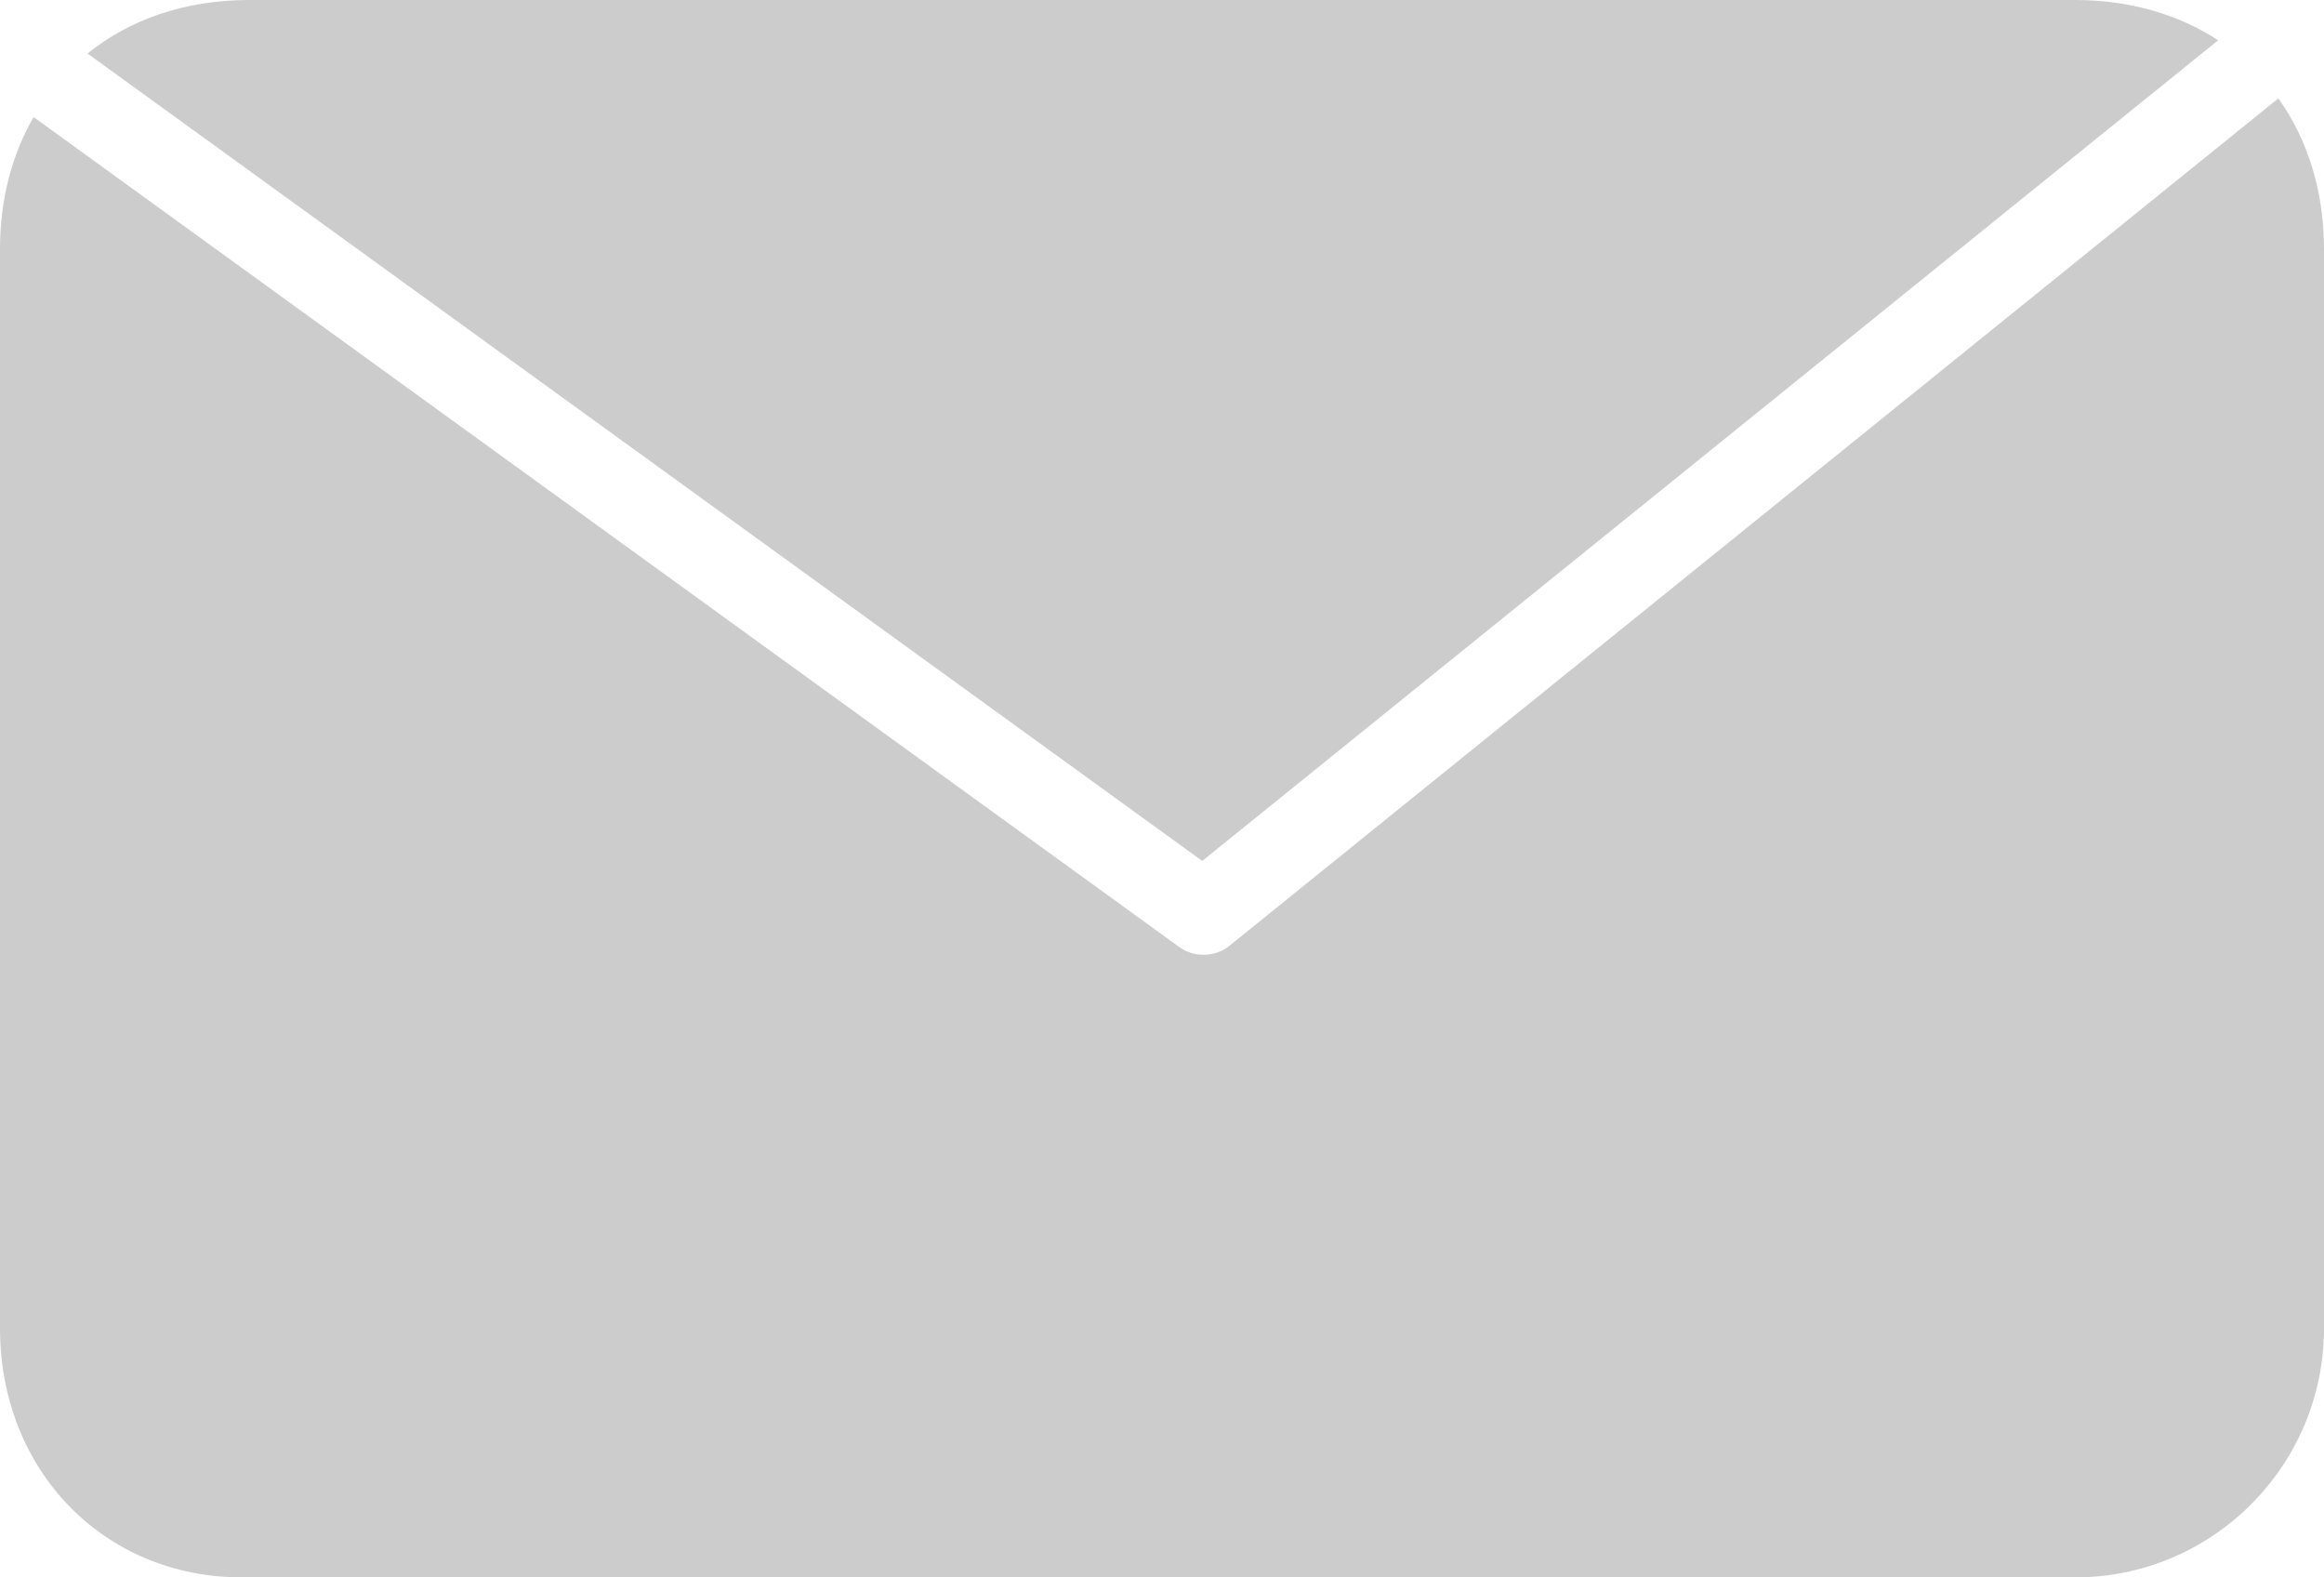
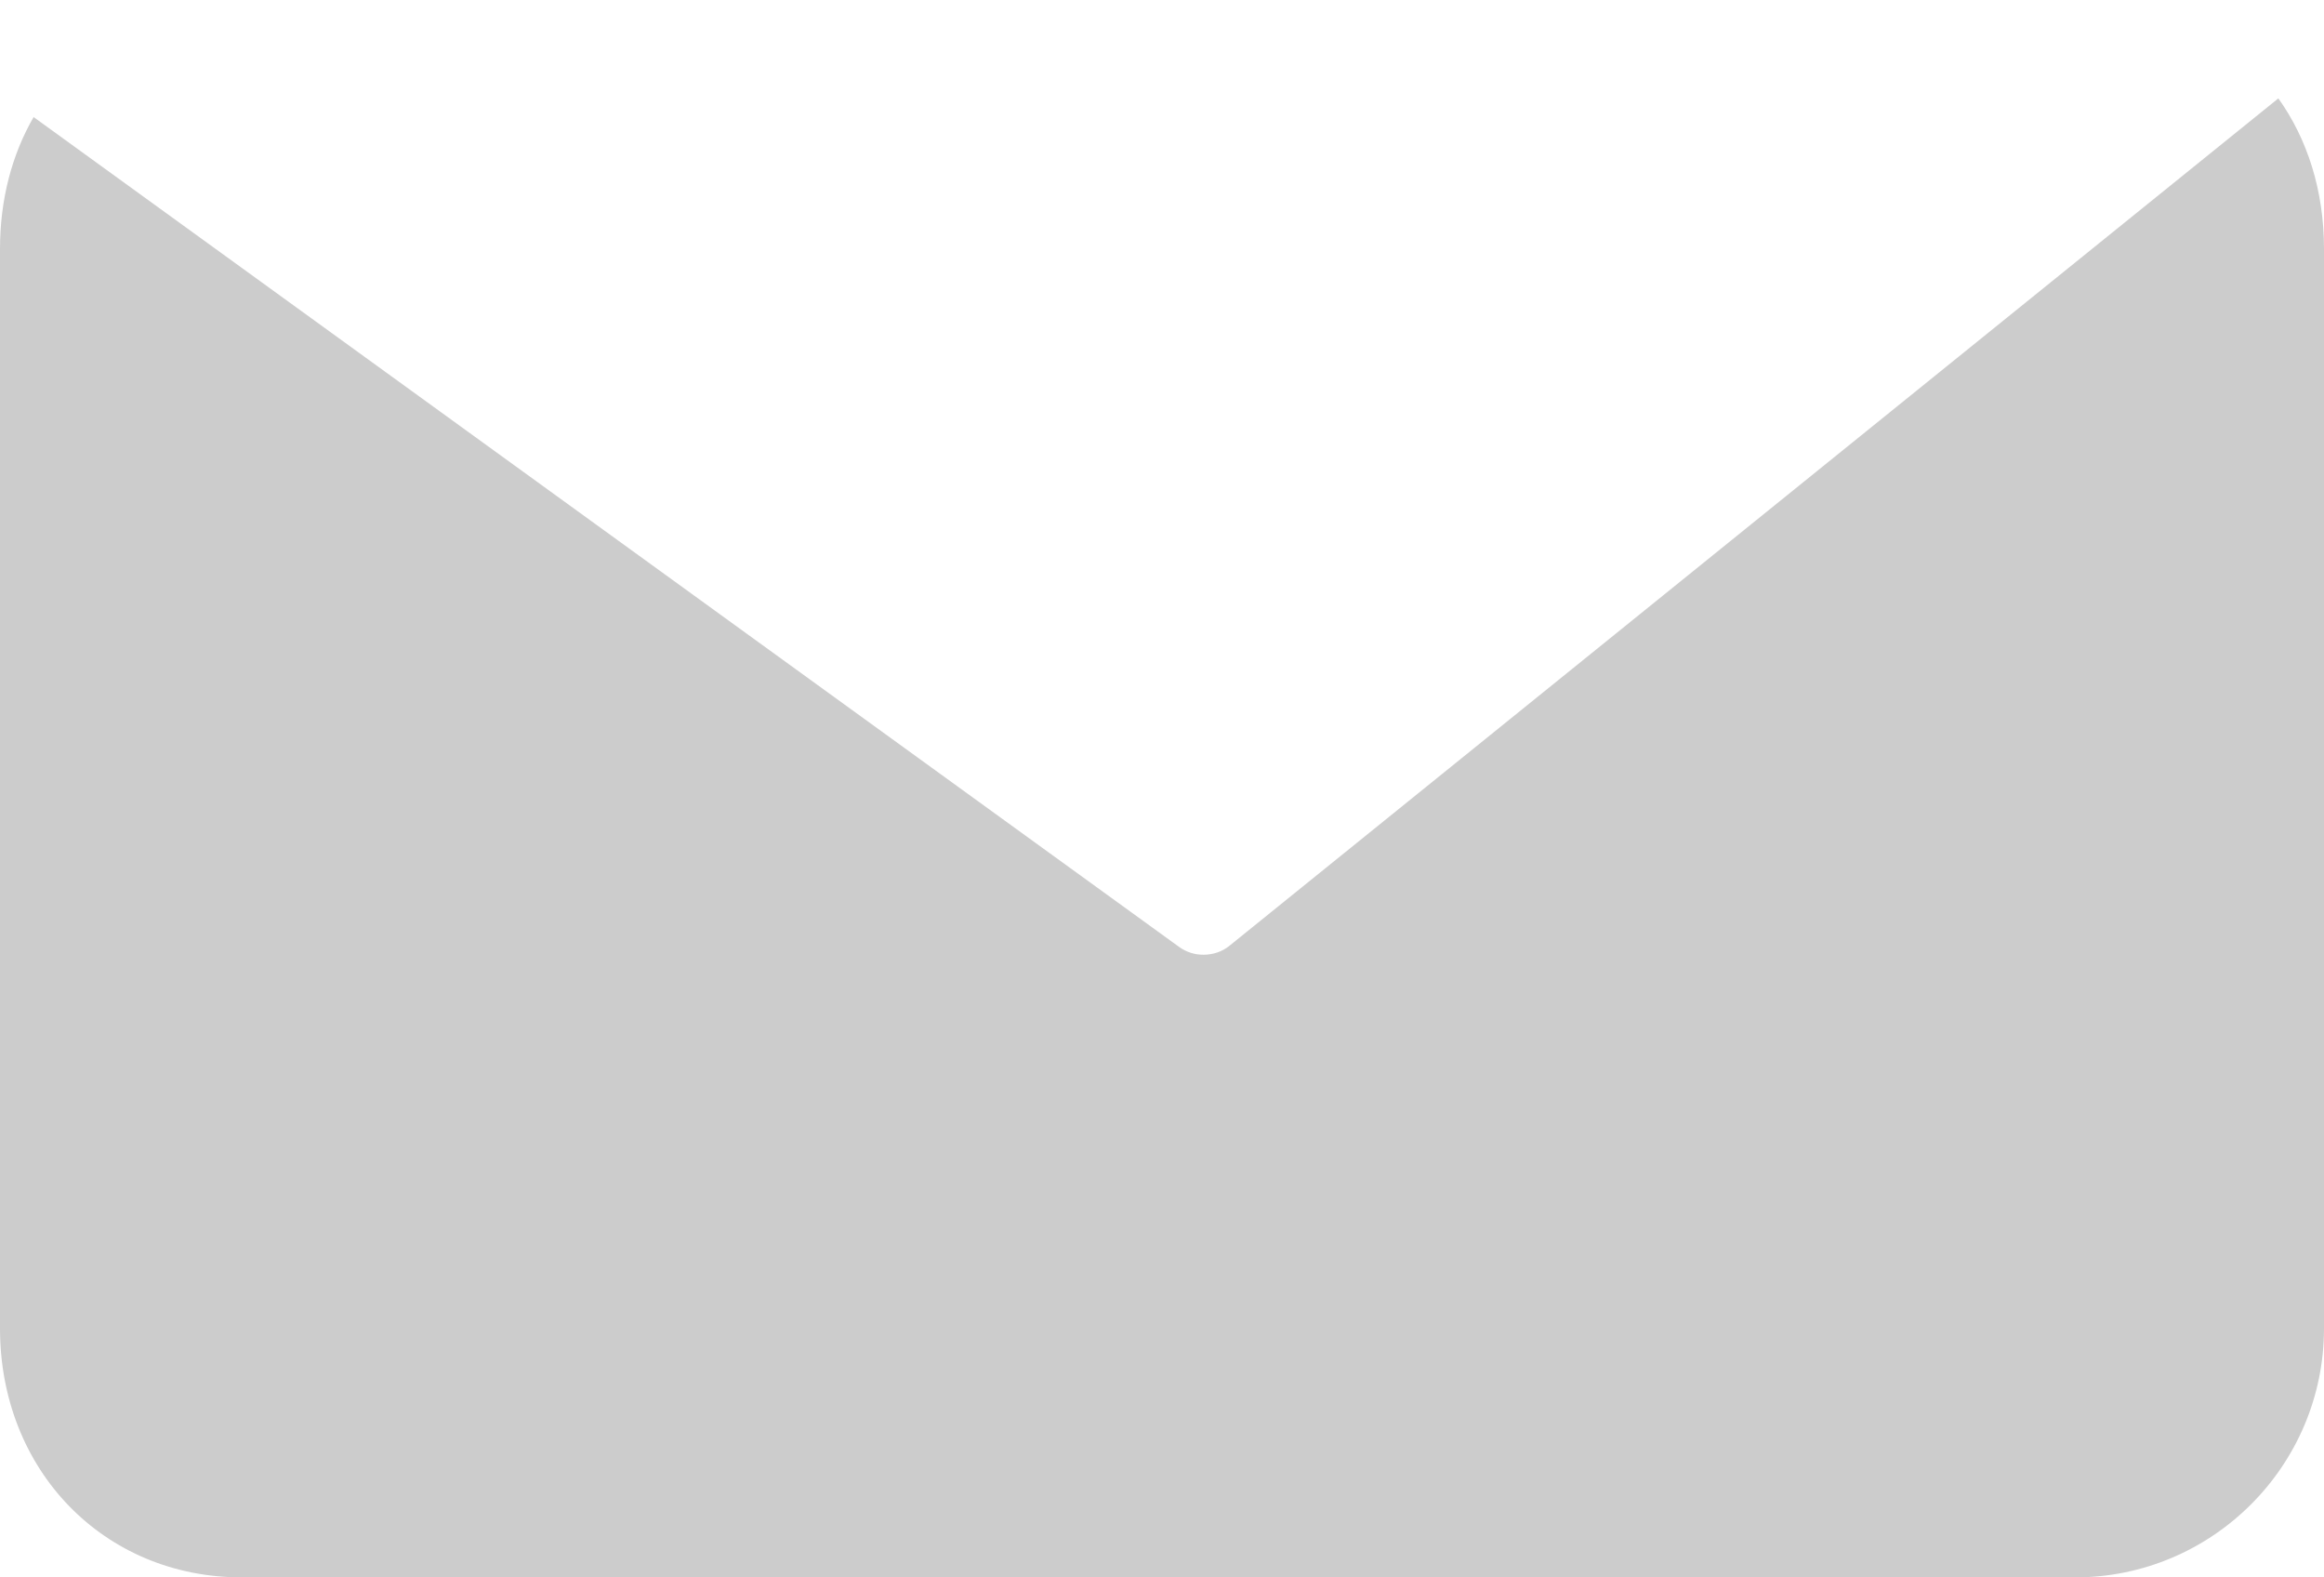
<svg xmlns="http://www.w3.org/2000/svg" version="1.1" id="Layer_1" x="0px" y="0px" viewBox="0 0 56 38" enable-background="new 0 0 56 38" xml:space="preserve">
  <g>
    <path fill="#CCCCCC" d="M54.9,2.37L29.63,22.78C29.45,22.93,29.22,23,29,23c-0.21,0-0.41-0.06-0.59-0.19L0.81,2.82   C0.29,3.72,0,4.8,0,6v26c0,3.42,2.5,6,5.83,6H50c3.31,0,6-2.69,6-6V6C56,4.59,55.6,3.35,54.9,2.37z" />
-     <path fill="#CCCCCC" d="M53.45,0.97C52.5,0.35,51.32,0,50,0H6C4.46,0,3.12,0.47,2.11,1.29l26.86,19.45L53.45,0.97z" />
  </g>
</svg>